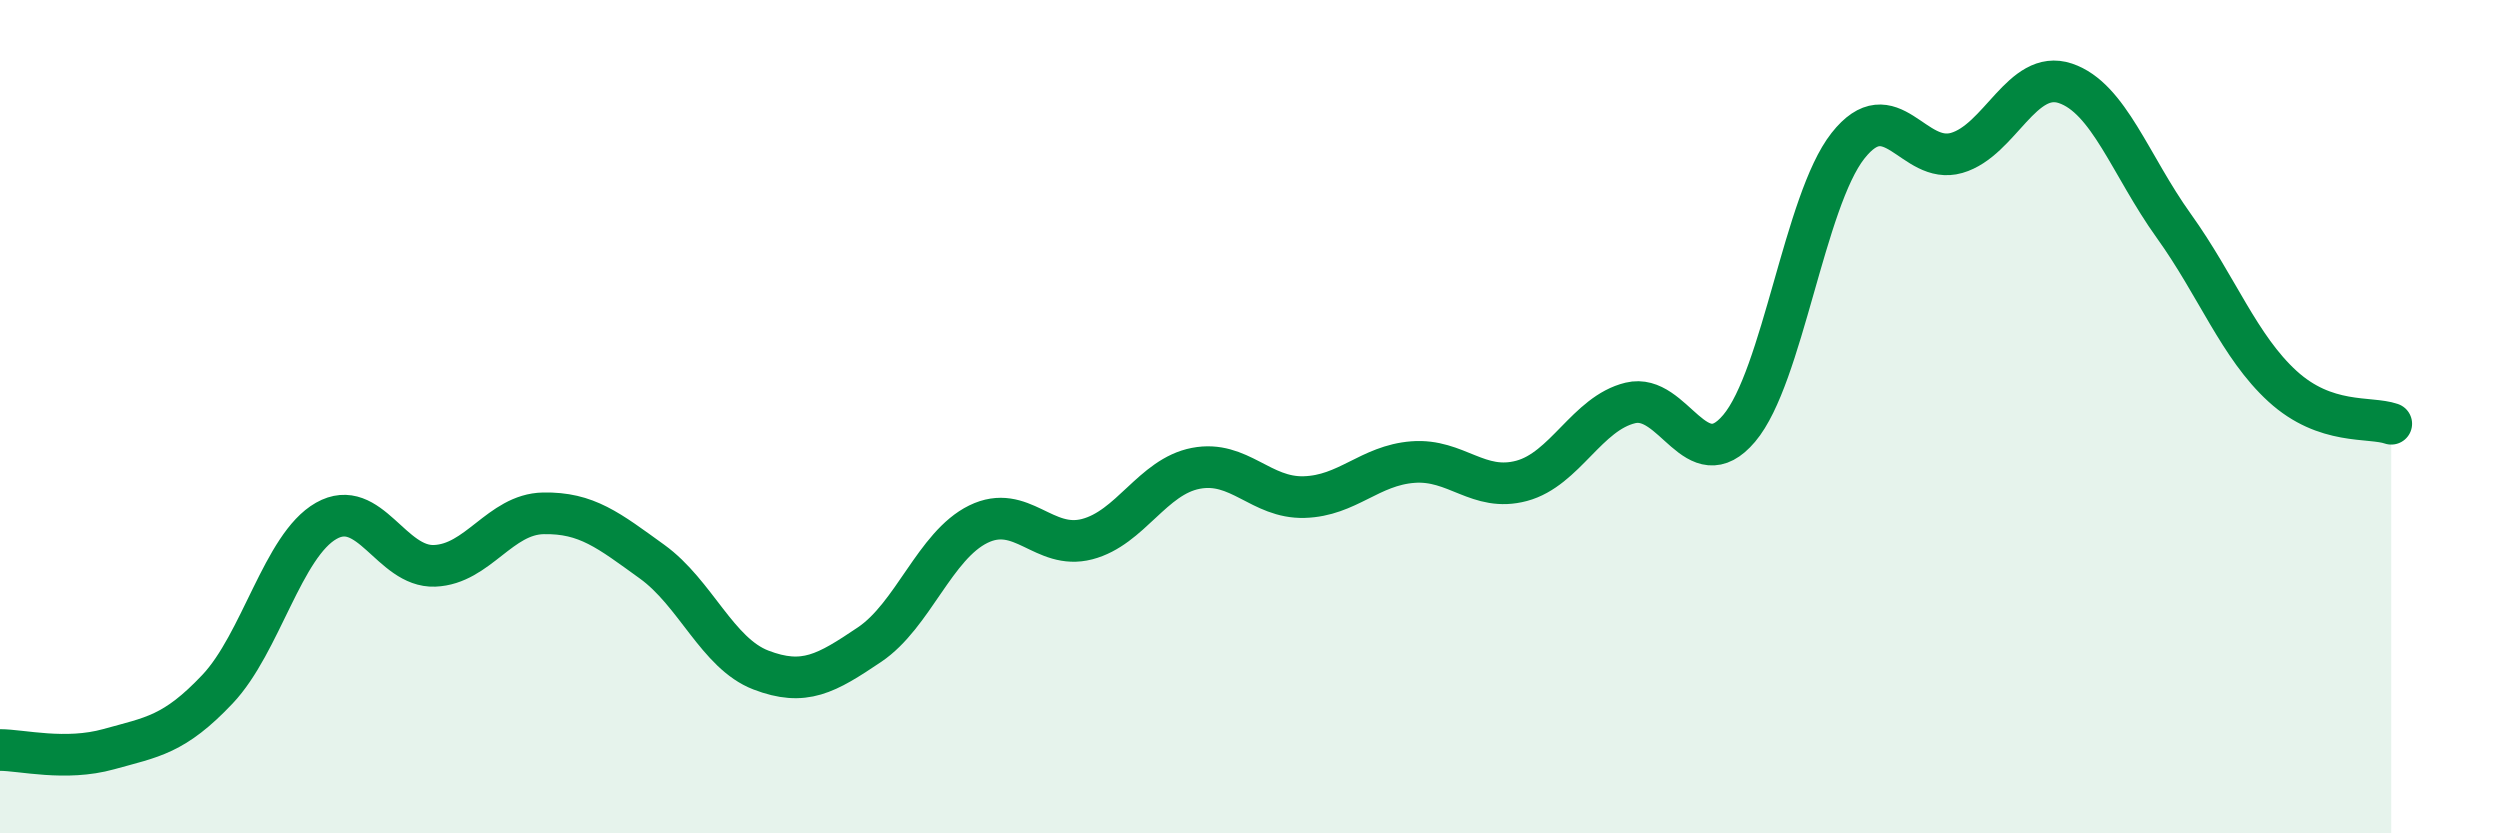
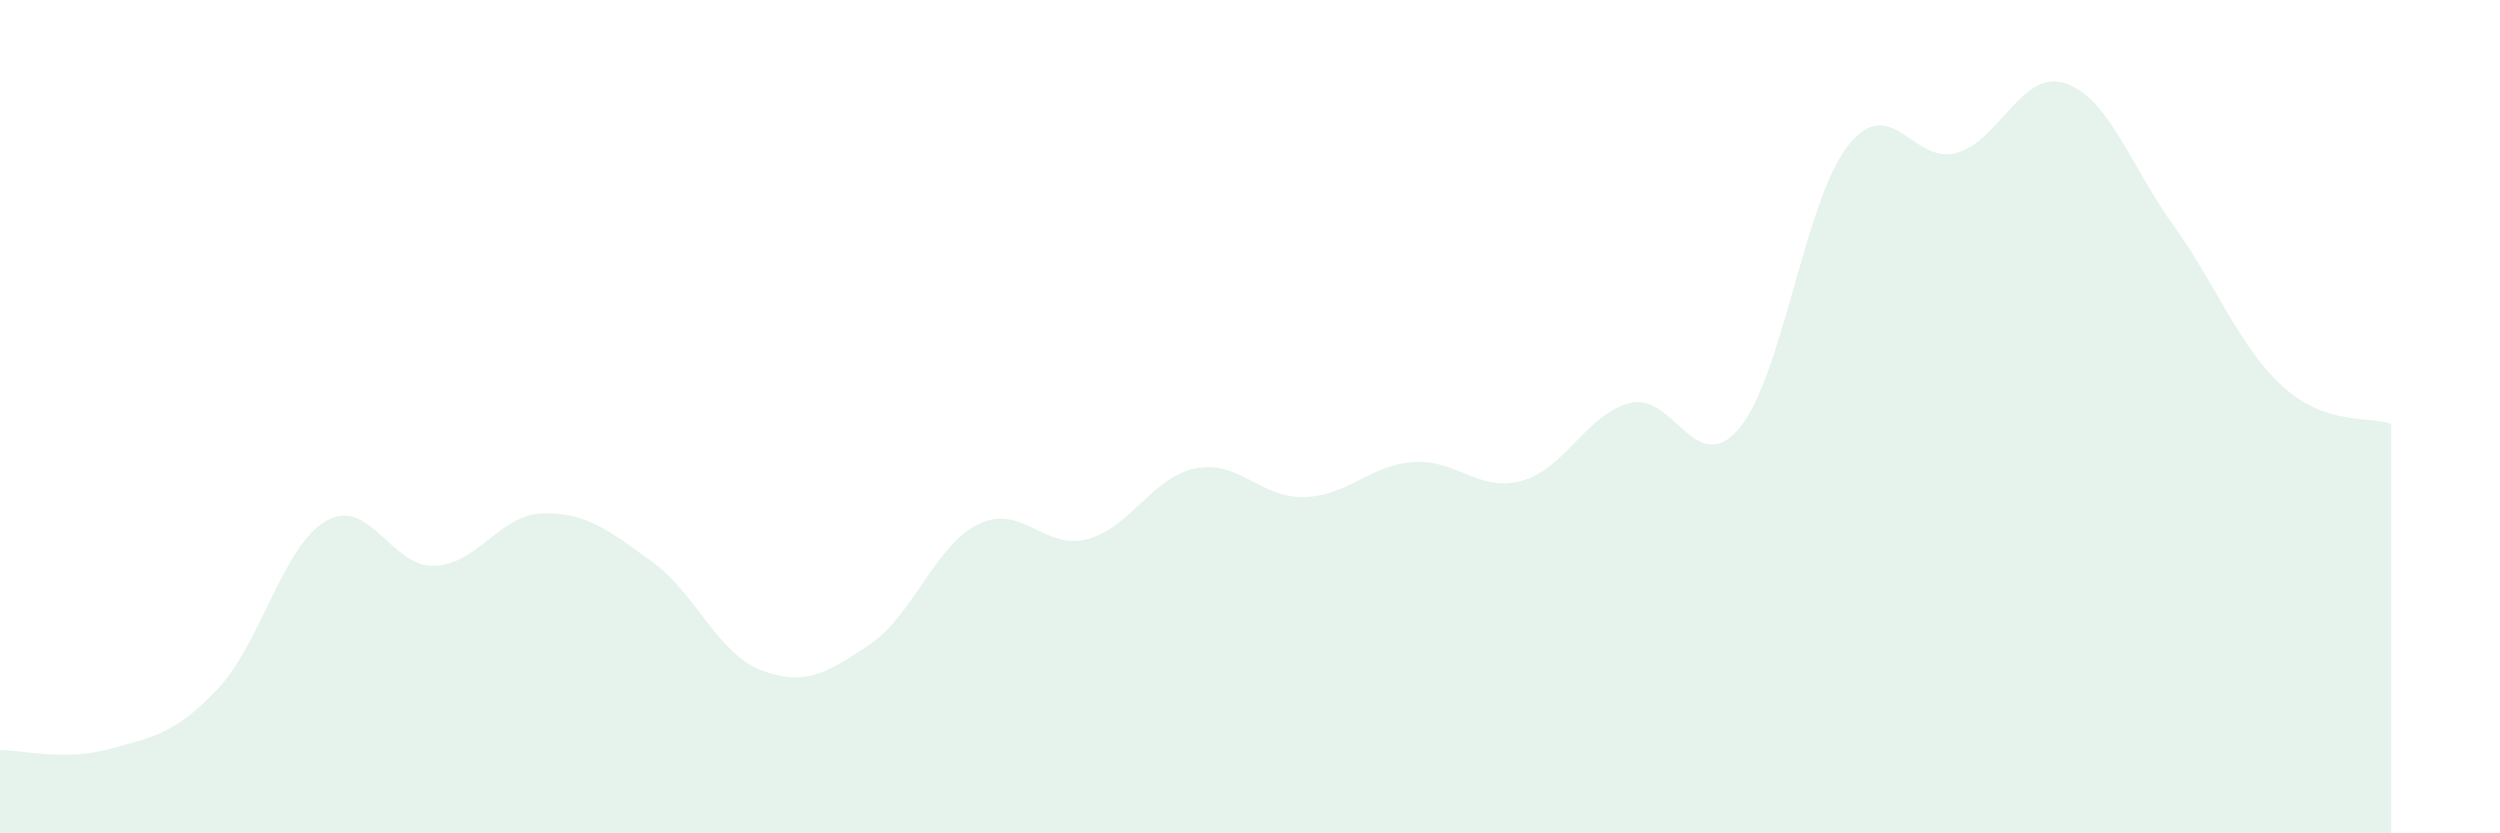
<svg xmlns="http://www.w3.org/2000/svg" width="60" height="20" viewBox="0 0 60 20">
  <path d="M 0,18 C 0.52,18 1.57,18.27 2.61,17.98 C 3.65,17.69 4.18,17.64 5.22,16.54 C 6.26,15.44 6.79,13.09 7.83,12.5 C 8.87,11.91 9.39,13.62 10.43,13.58 C 11.47,13.54 12,12.34 13.04,12.32 C 14.08,12.3 14.61,12.73 15.65,13.48 C 16.69,14.23 17.22,15.68 18.26,16.08 C 19.3,16.48 19.83,16.17 20.87,15.47 C 21.91,14.77 22.44,13.09 23.48,12.58 C 24.52,12.07 25.05,13.21 26.09,12.94 C 27.13,12.67 27.66,11.44 28.7,11.24 C 29.74,11.04 30.26,11.96 31.3,11.93 C 32.34,11.9 32.87,11.17 33.91,11.09 C 34.95,11.01 35.48,11.82 36.52,11.54 C 37.56,11.26 38.09,9.92 39.13,9.67 C 40.17,9.42 40.7,11.51 41.74,10.28 C 42.78,9.05 43.31,4.82 44.35,3.5 C 45.39,2.18 45.92,3.97 46.96,3.67 C 48,3.37 48.53,1.65 49.57,2 C 50.61,2.35 51.13,3.97 52.17,5.42 C 53.21,6.87 53.74,8.32 54.78,9.27 C 55.82,10.22 56.87,9.99 57.39,10.17L57.39 20L0 20Z" fill="#008740" opacity="0.1" stroke-linecap="round" stroke-linejoin="round" />
-   <path d="M 0,18 C 0.52,18 1.57,18.27 2.61,17.98 C 3.65,17.69 4.18,17.64 5.22,16.54 C 6.26,15.44 6.79,13.09 7.83,12.5 C 8.87,11.91 9.39,13.62 10.43,13.58 C 11.47,13.54 12,12.34 13.04,12.32 C 14.08,12.3 14.61,12.73 15.65,13.48 C 16.69,14.23 17.22,15.68 18.26,16.08 C 19.3,16.48 19.83,16.17 20.87,15.47 C 21.91,14.77 22.44,13.09 23.48,12.58 C 24.52,12.07 25.05,13.21 26.09,12.94 C 27.13,12.67 27.66,11.44 28.7,11.24 C 29.74,11.04 30.26,11.96 31.3,11.93 C 32.34,11.9 32.87,11.17 33.91,11.09 C 34.95,11.01 35.48,11.82 36.52,11.54 C 37.56,11.26 38.09,9.92 39.13,9.67 C 40.17,9.42 40.7,11.51 41.74,10.28 C 42.78,9.05 43.31,4.82 44.35,3.5 C 45.39,2.18 45.92,3.97 46.96,3.67 C 48,3.37 48.53,1.65 49.57,2 C 50.61,2.35 51.13,3.97 52.17,5.42 C 53.21,6.87 53.74,8.32 54.78,9.27 C 55.82,10.22 56.87,9.99 57.39,10.17" stroke="#008740" stroke-width="1" fill="none" stroke-linecap="round" stroke-linejoin="round" />
</svg>